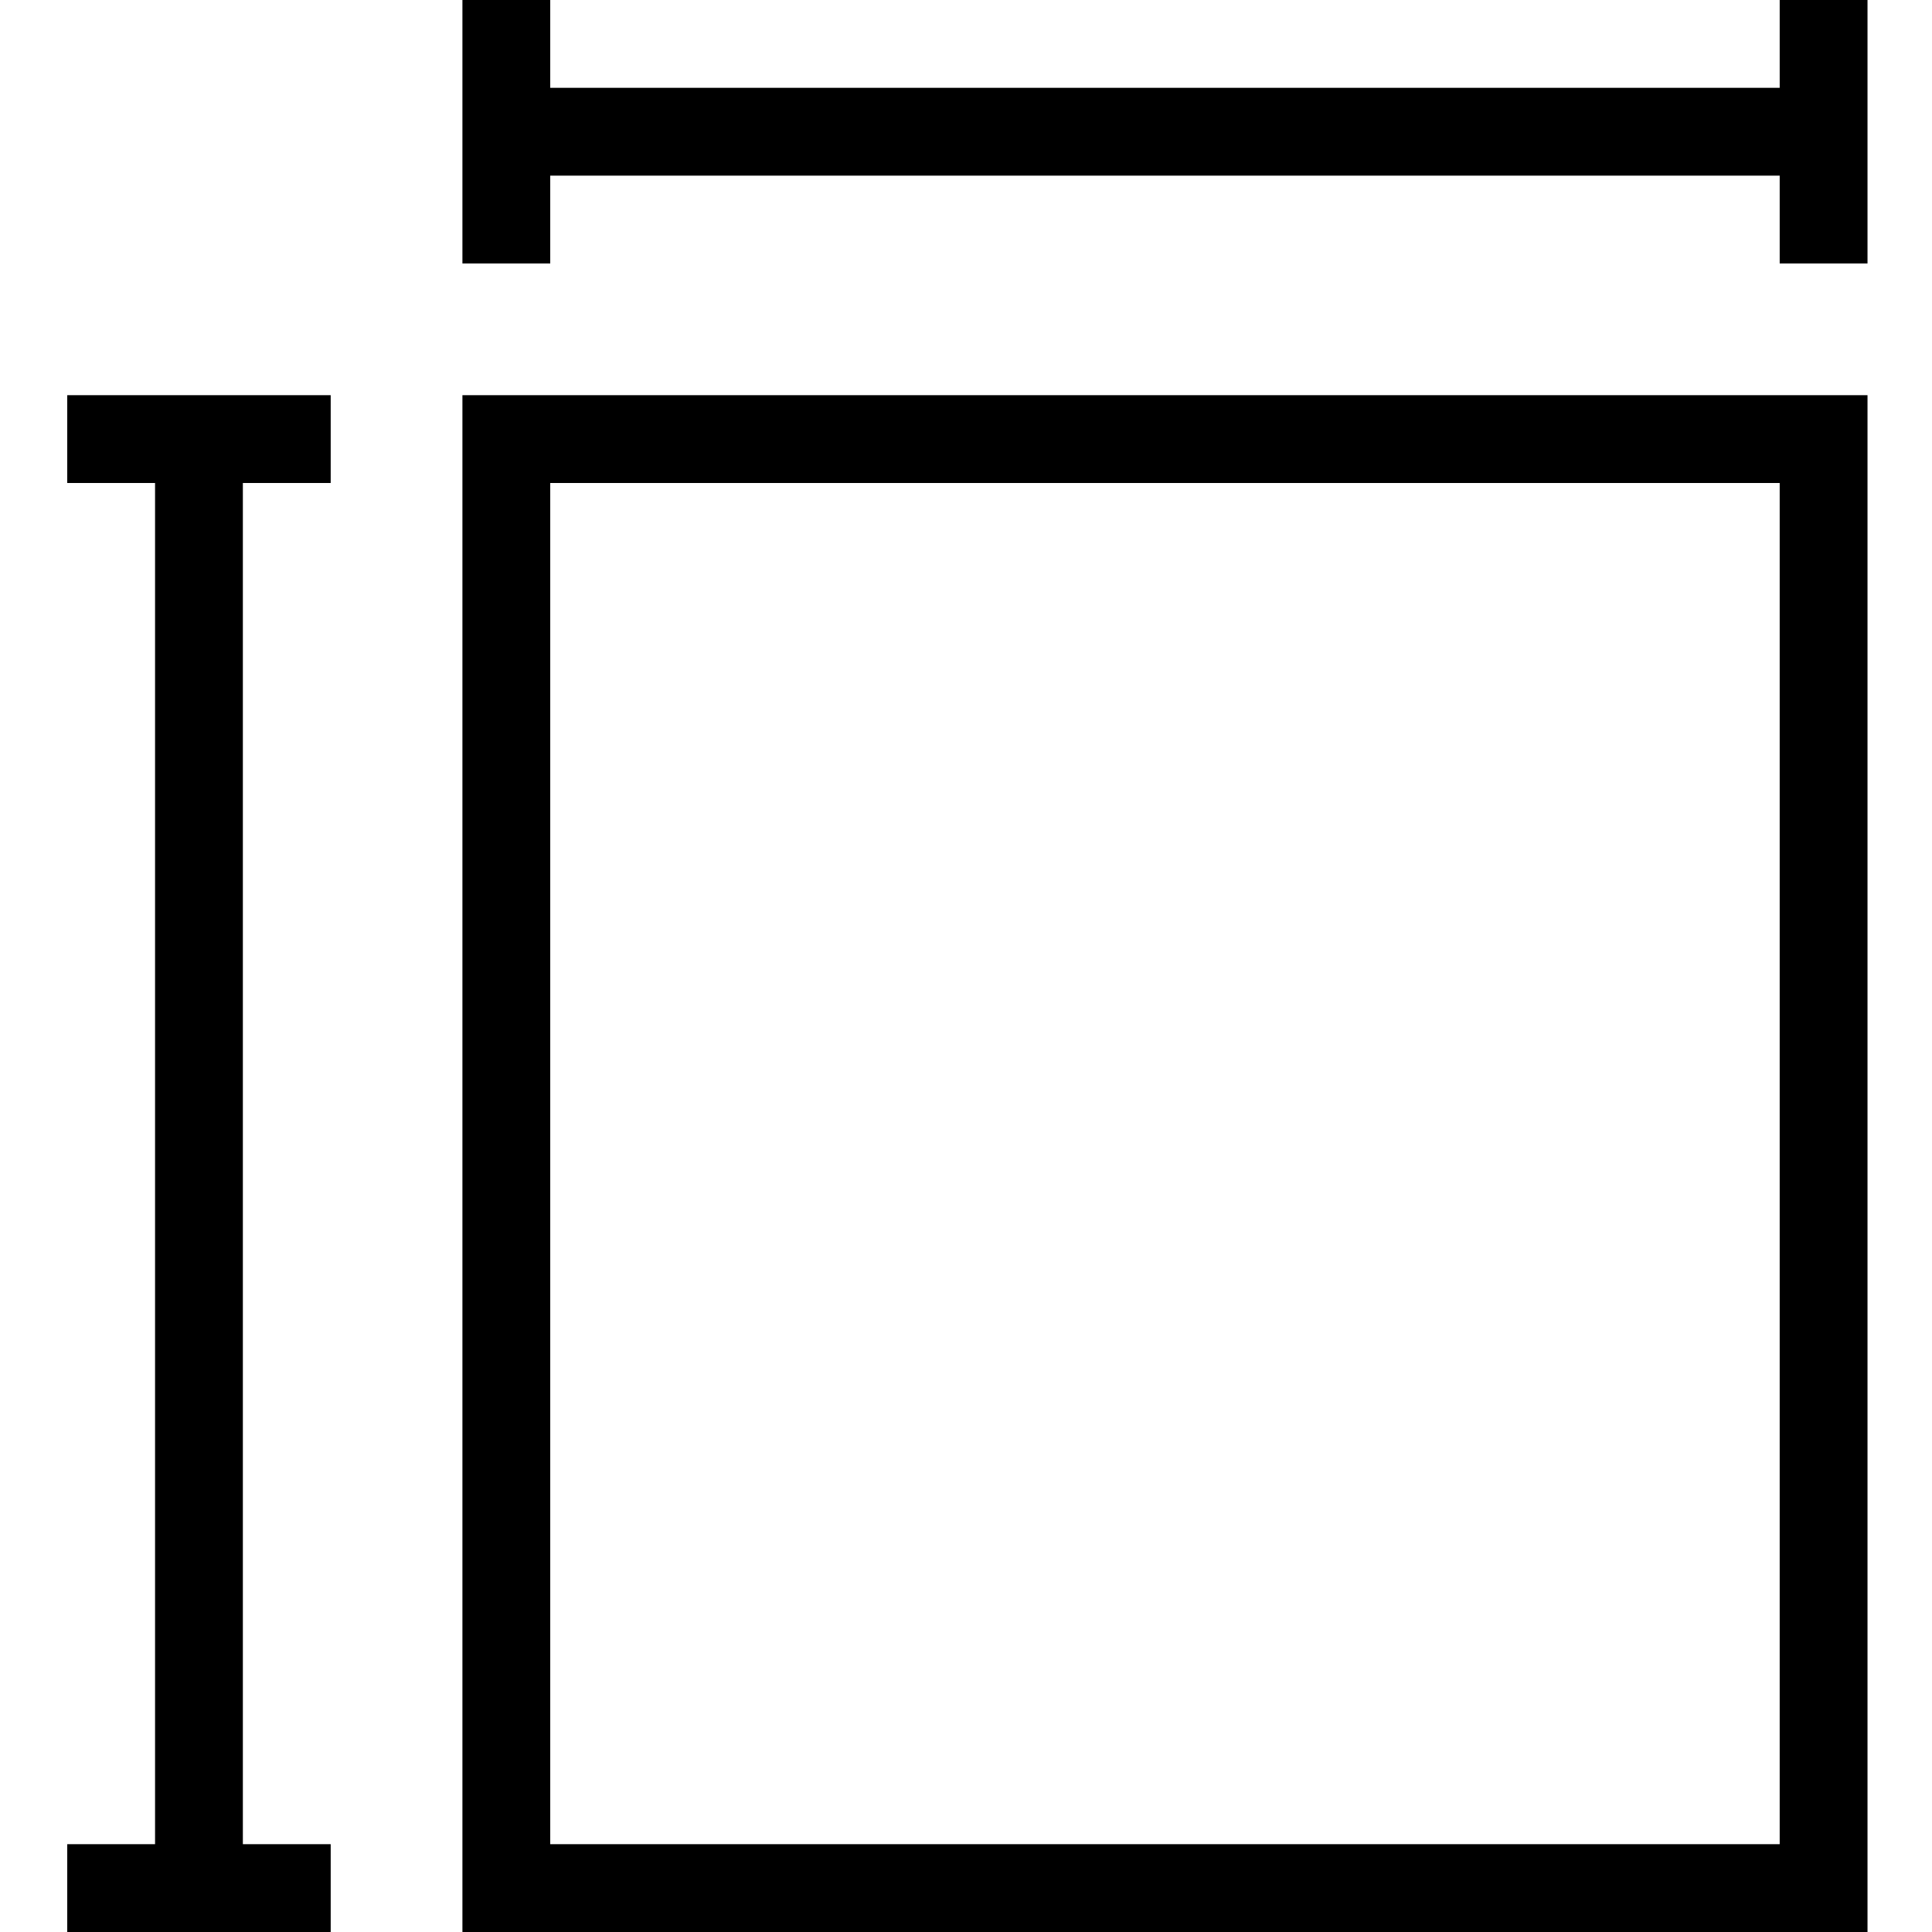
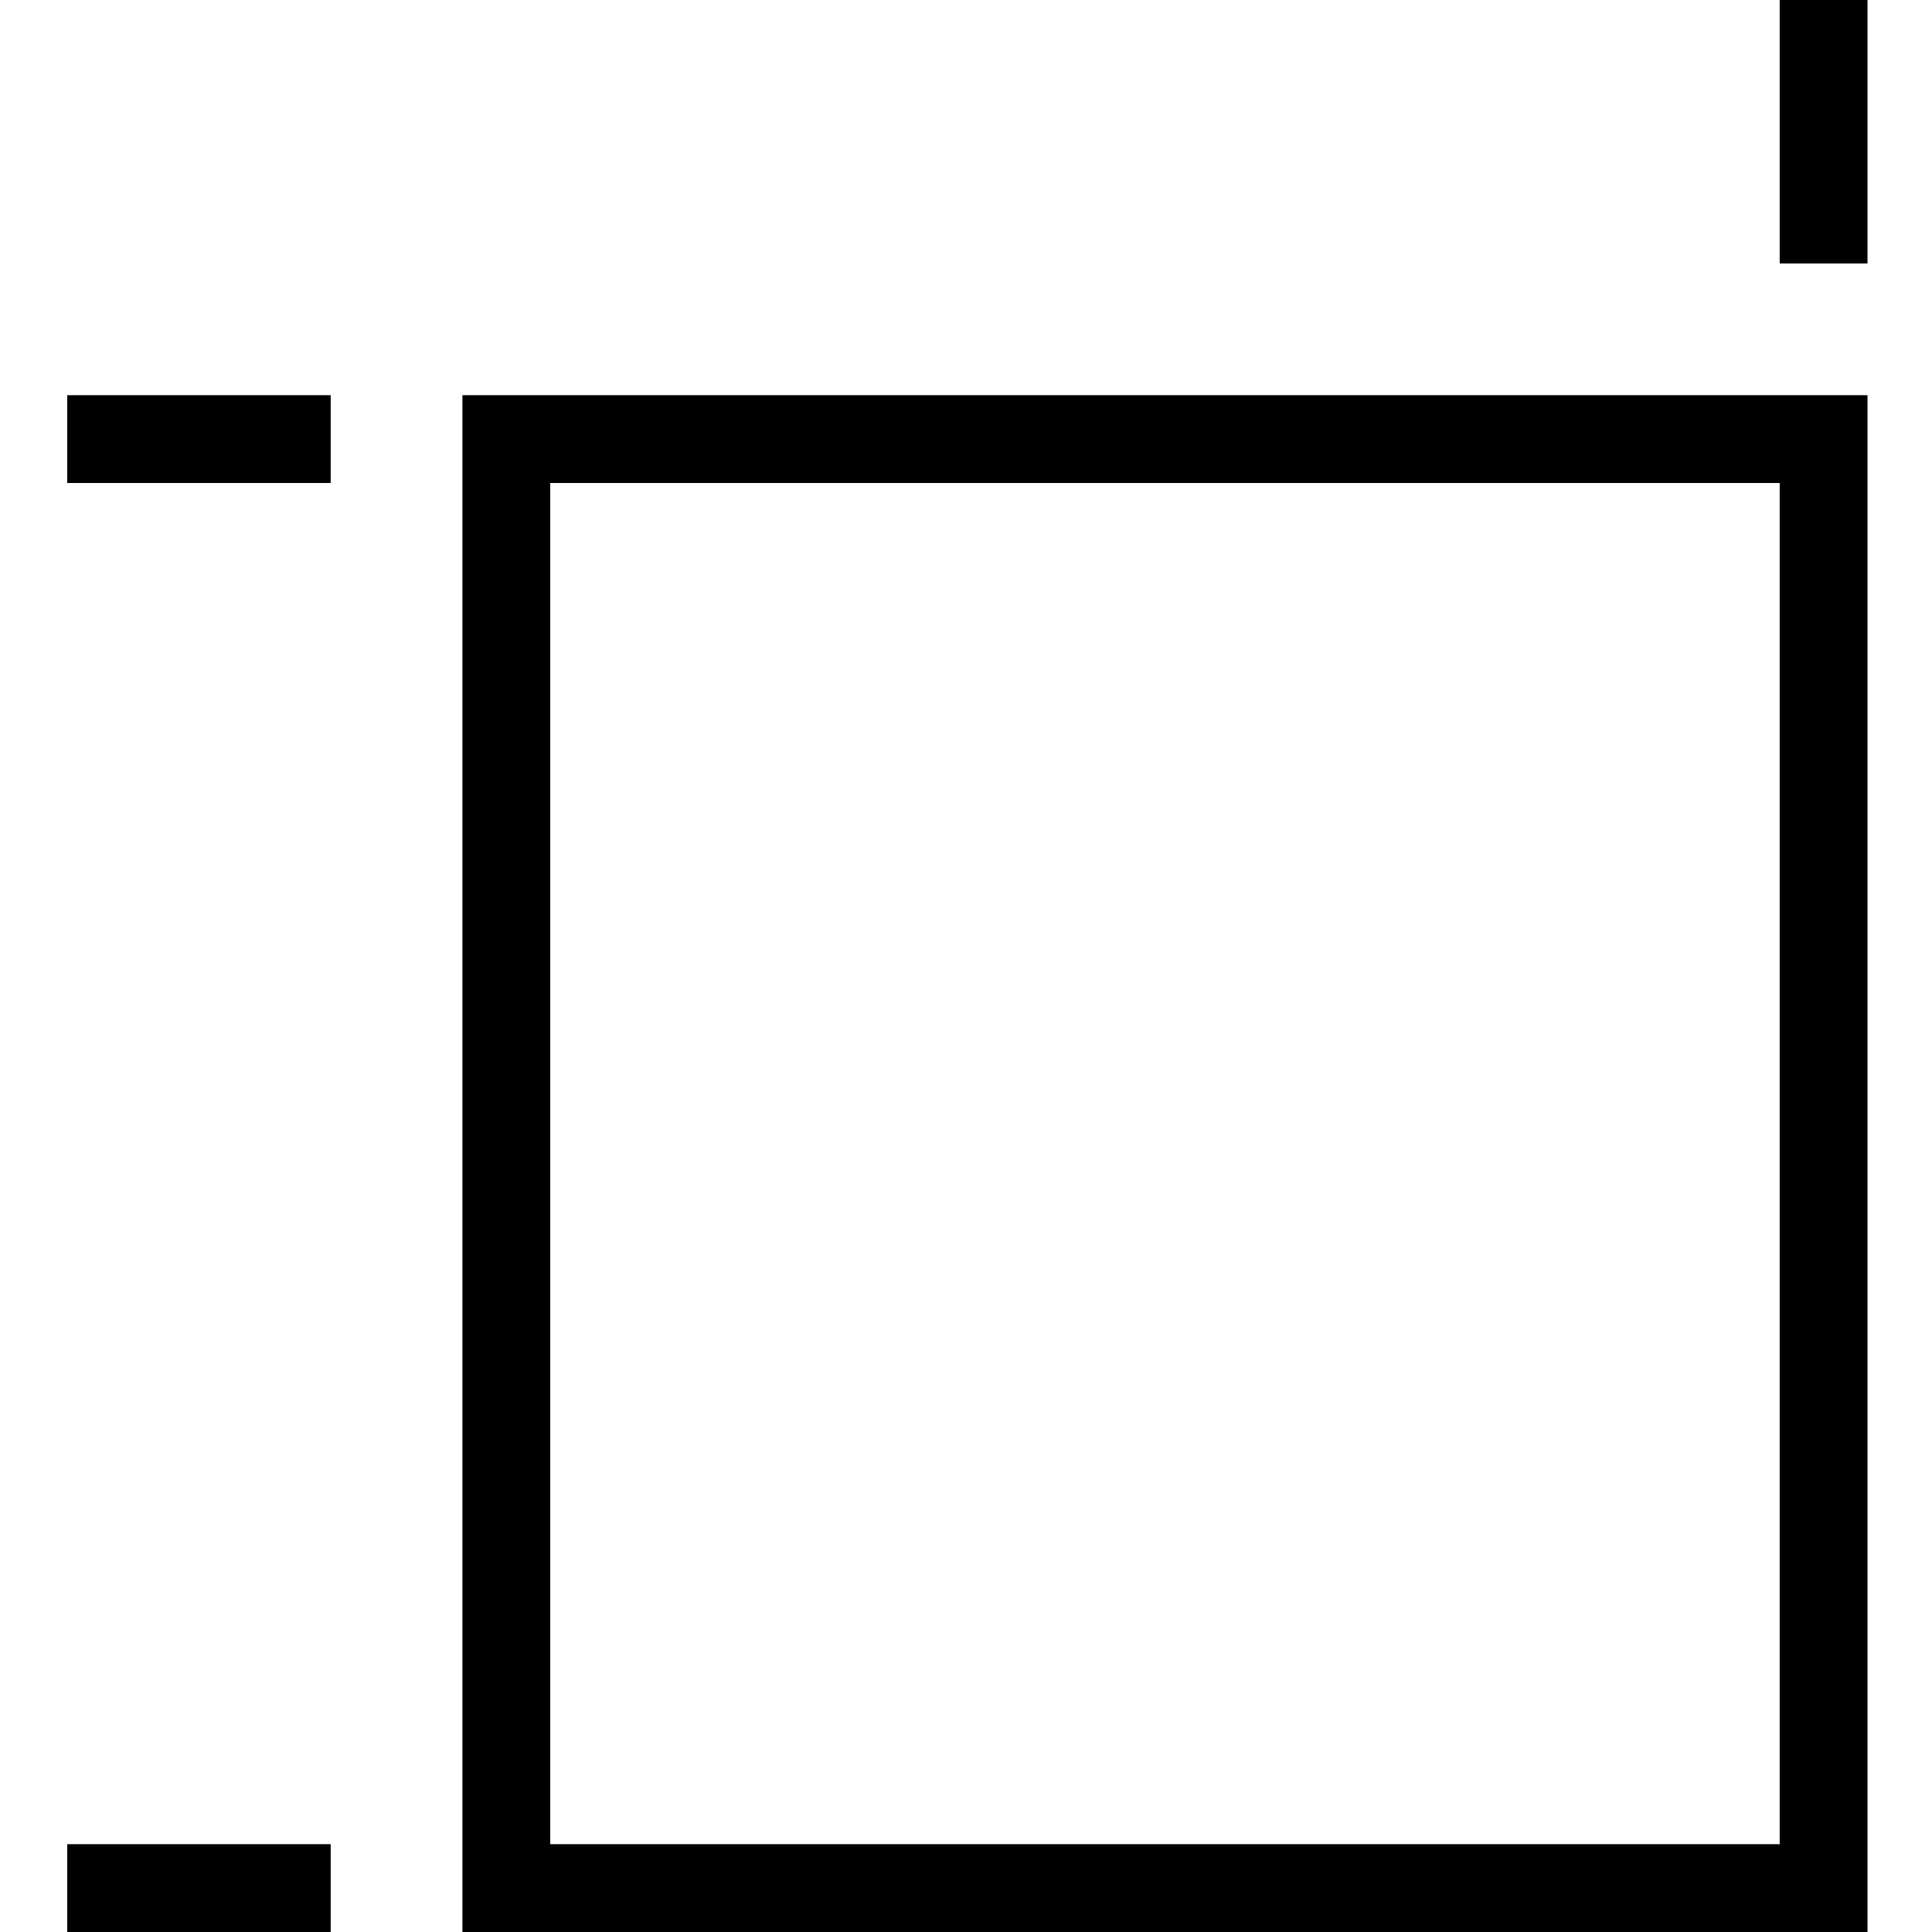
<svg xmlns="http://www.w3.org/2000/svg" height="469pt" viewBox="-16 0 469 469.333" width="469pt">
  <path d="m437.5 469.332h-341.332v-373.332h341.332zm-320-21.332h298.668v-330.668h-298.668zm0 0" />
-   <path d="m106.832 21.332h320v21.336h-320zm0 0" />
-   <path d="m21.5 106.668h21.332v352h-21.332zm0 0" />
  <path d="m.168 96h64v21.332h-64zm0 0" />
  <path d="m.168 448h64v21.332h-64zm0 0" />
-   <path d="m96.168 0h21.332v64h-21.332zm0 0" />
  <path d="m416.168 0h21.332v64h-21.332zm0 0" />
</svg>